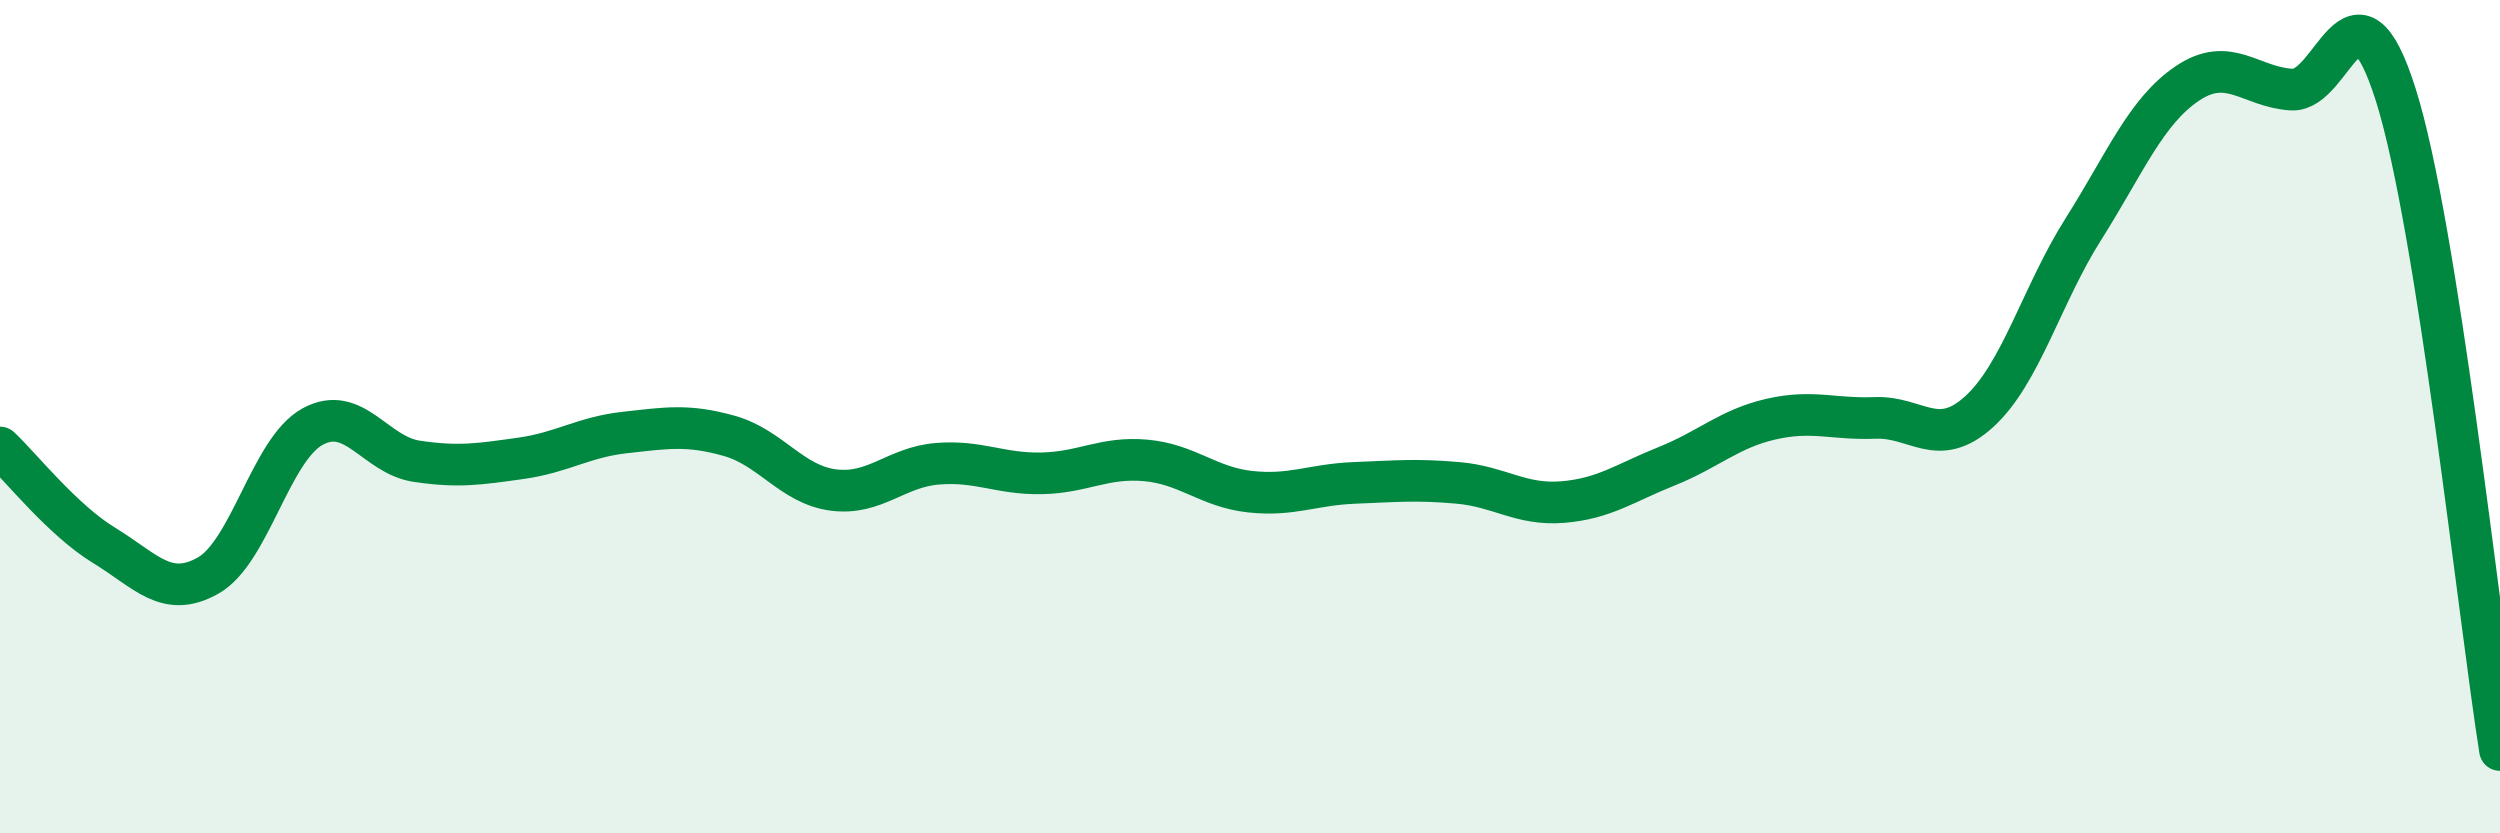
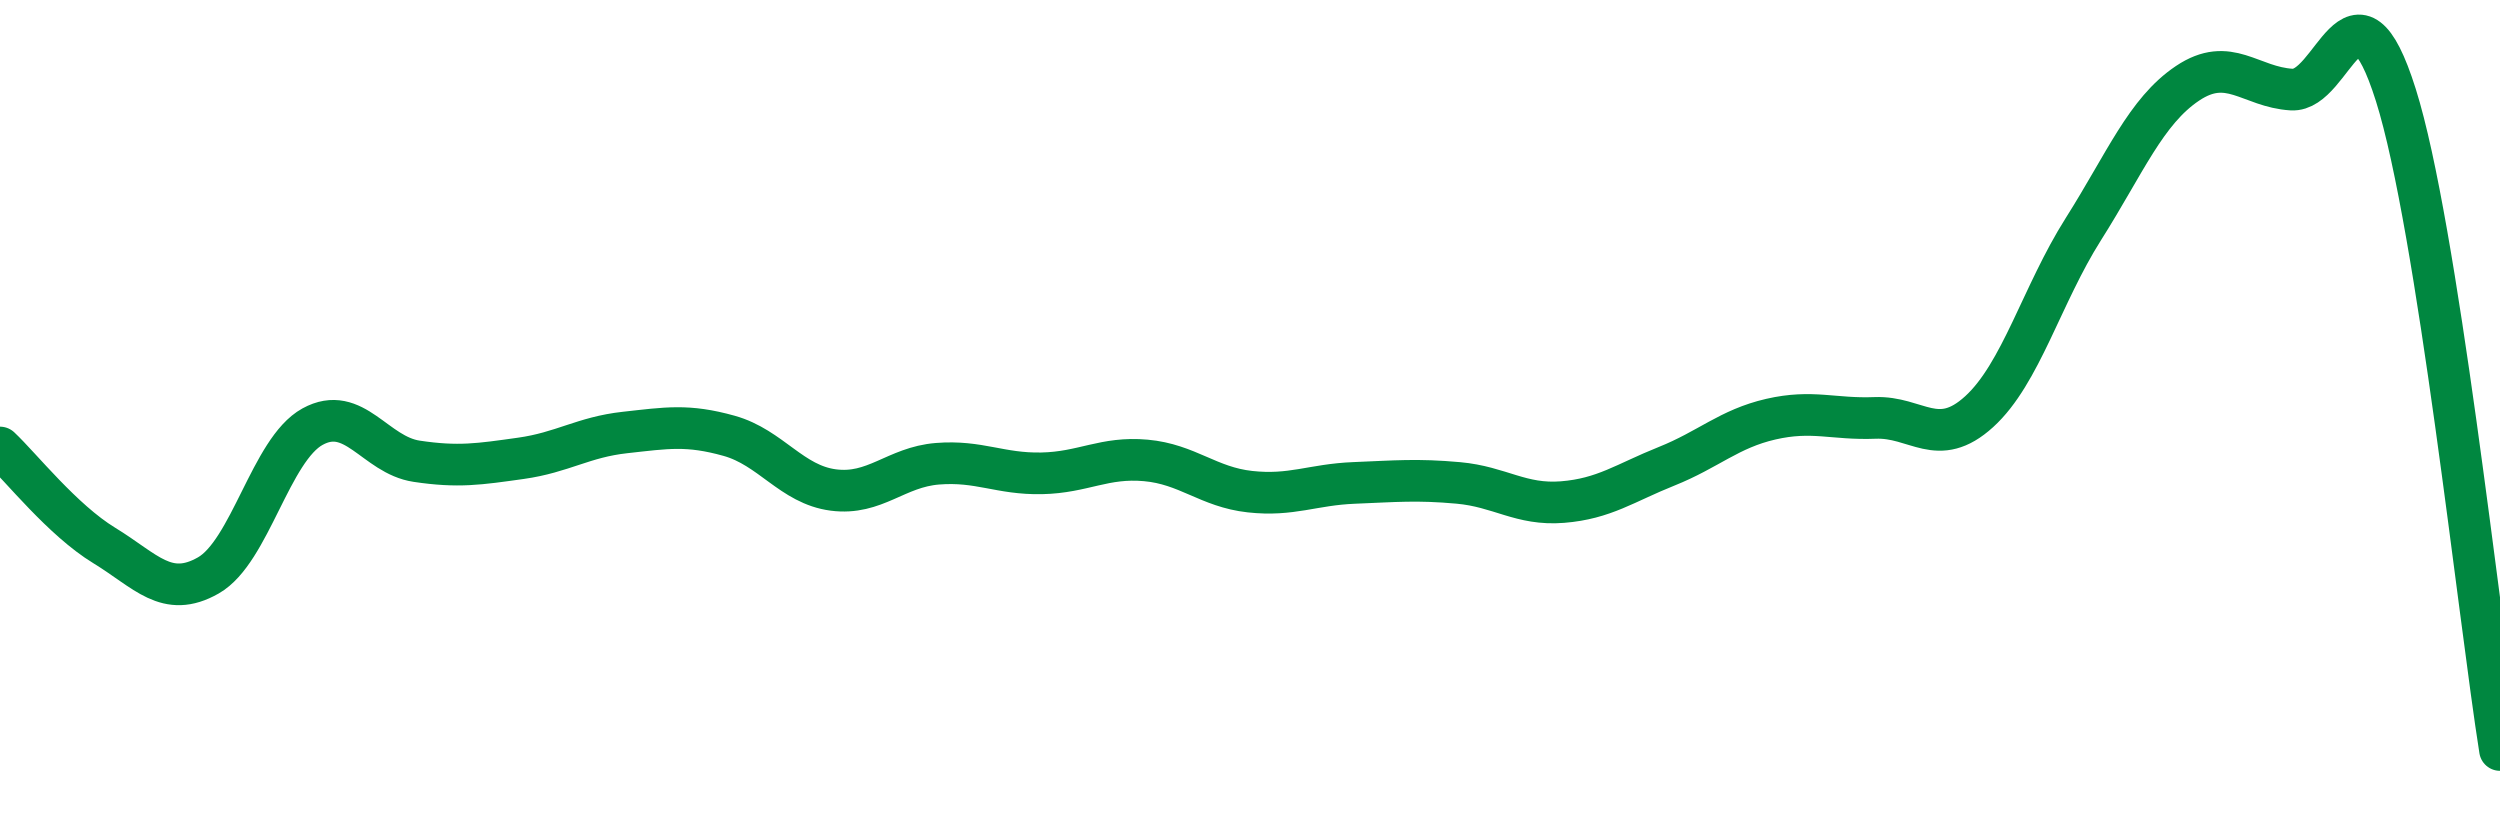
<svg xmlns="http://www.w3.org/2000/svg" width="60" height="20" viewBox="0 0 60 20">
-   <path d="M 0,10.74 C 0.5,11.21 1.5,12.48 2.5,13.09 C 3.5,13.7 4,14.38 5,13.81 C 6,13.24 6.5,10.79 7.5,10.24 C 8.5,9.69 9,10.92 10,11.07 C 11,11.22 11.5,11.14 12.5,11 C 13.5,10.86 14,10.49 15,10.38 C 16,10.27 16.5,10.18 17.5,10.46 C 18.5,10.74 19,11.63 20,11.76 C 21,11.89 21.5,11.21 22.5,11.13 C 23.5,11.05 24,11.38 25,11.36 C 26,11.34 26.5,10.96 27.5,11.05 C 28.5,11.14 29,11.69 30,11.8 C 31,11.91 31.5,11.63 32.5,11.59 C 33.5,11.55 34,11.5 35,11.59 C 36,11.68 36.5,12.13 37.5,12.05 C 38.5,11.97 39,11.59 40,11.19 C 41,10.79 41.5,10.29 42.5,10.06 C 43.5,9.83 44,10.07 45,10.03 C 46,9.99 46.5,10.79 47.5,9.88 C 48.5,8.97 49,7.08 50,5.5 C 51,3.92 51.5,2.67 52.5,2 C 53.5,1.33 54,2.09 55,2.15 C 56,2.21 56.5,-0.89 57.5,2.28 C 58.5,5.45 59.5,14.86 60,18L60 20L0 20Z" fill="#008740" opacity="0.1" stroke-linecap="round" stroke-linejoin="round" />
  <path d="M 0,10.74 C 0.5,11.21 1.5,12.48 2.5,13.09 C 3.5,13.7 4,14.38 5,13.81 C 6,13.24 6.5,10.79 7.5,10.24 C 8.5,9.69 9,10.92 10,11.07 C 11,11.22 11.5,11.14 12.5,11 C 13.5,10.86 14,10.49 15,10.38 C 16,10.27 16.5,10.18 17.5,10.46 C 18.5,10.74 19,11.63 20,11.76 C 21,11.89 21.5,11.21 22.5,11.13 C 23.5,11.05 24,11.38 25,11.36 C 26,11.34 26.5,10.96 27.5,11.05 C 28.5,11.14 29,11.69 30,11.8 C 31,11.91 31.5,11.63 32.5,11.59 C 33.5,11.55 34,11.5 35,11.59 C 36,11.68 36.5,12.13 37.5,12.05 C 38.5,11.97 39,11.59 40,11.19 C 41,10.79 41.5,10.29 42.5,10.06 C 43.5,9.83 44,10.07 45,10.03 C 46,9.99 46.5,10.79 47.5,9.88 C 48.5,8.97 49,7.08 50,5.5 C 51,3.92 51.5,2.67 52.5,2 C 53.5,1.33 54,2.09 55,2.15 C 56,2.21 56.5,-0.89 57.5,2.28 C 58.5,5.45 59.5,14.86 60,18" stroke="#008740" stroke-width="1" fill="none" stroke-linecap="round" stroke-linejoin="round" />
</svg>